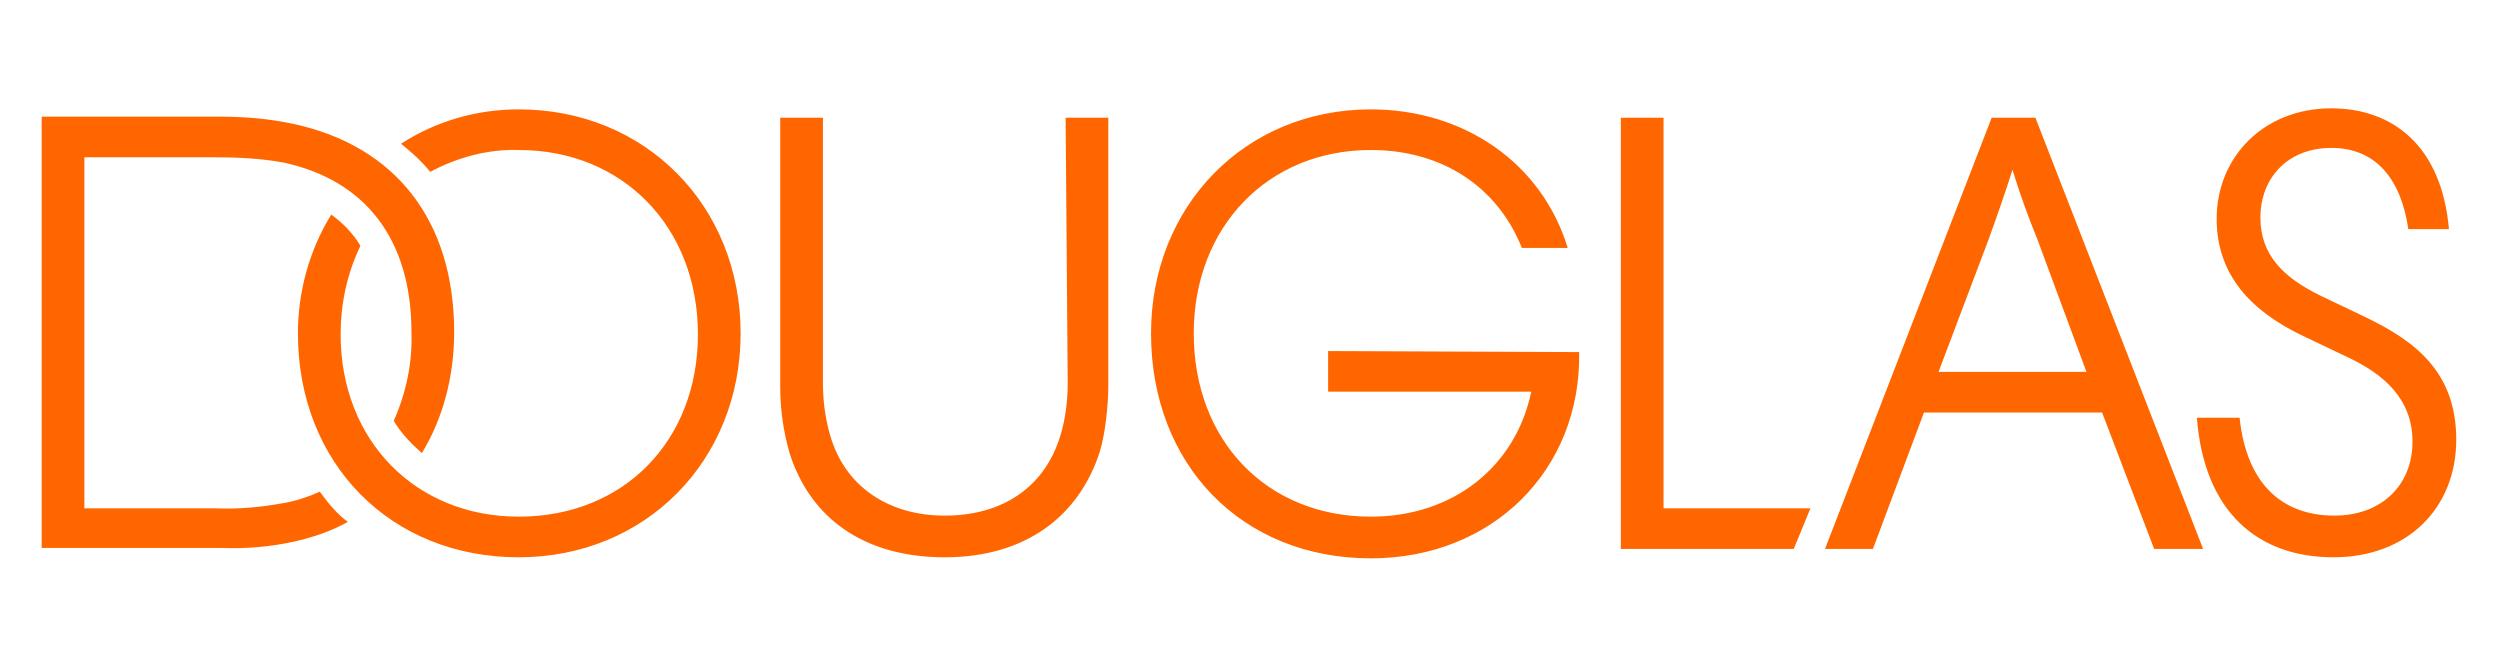
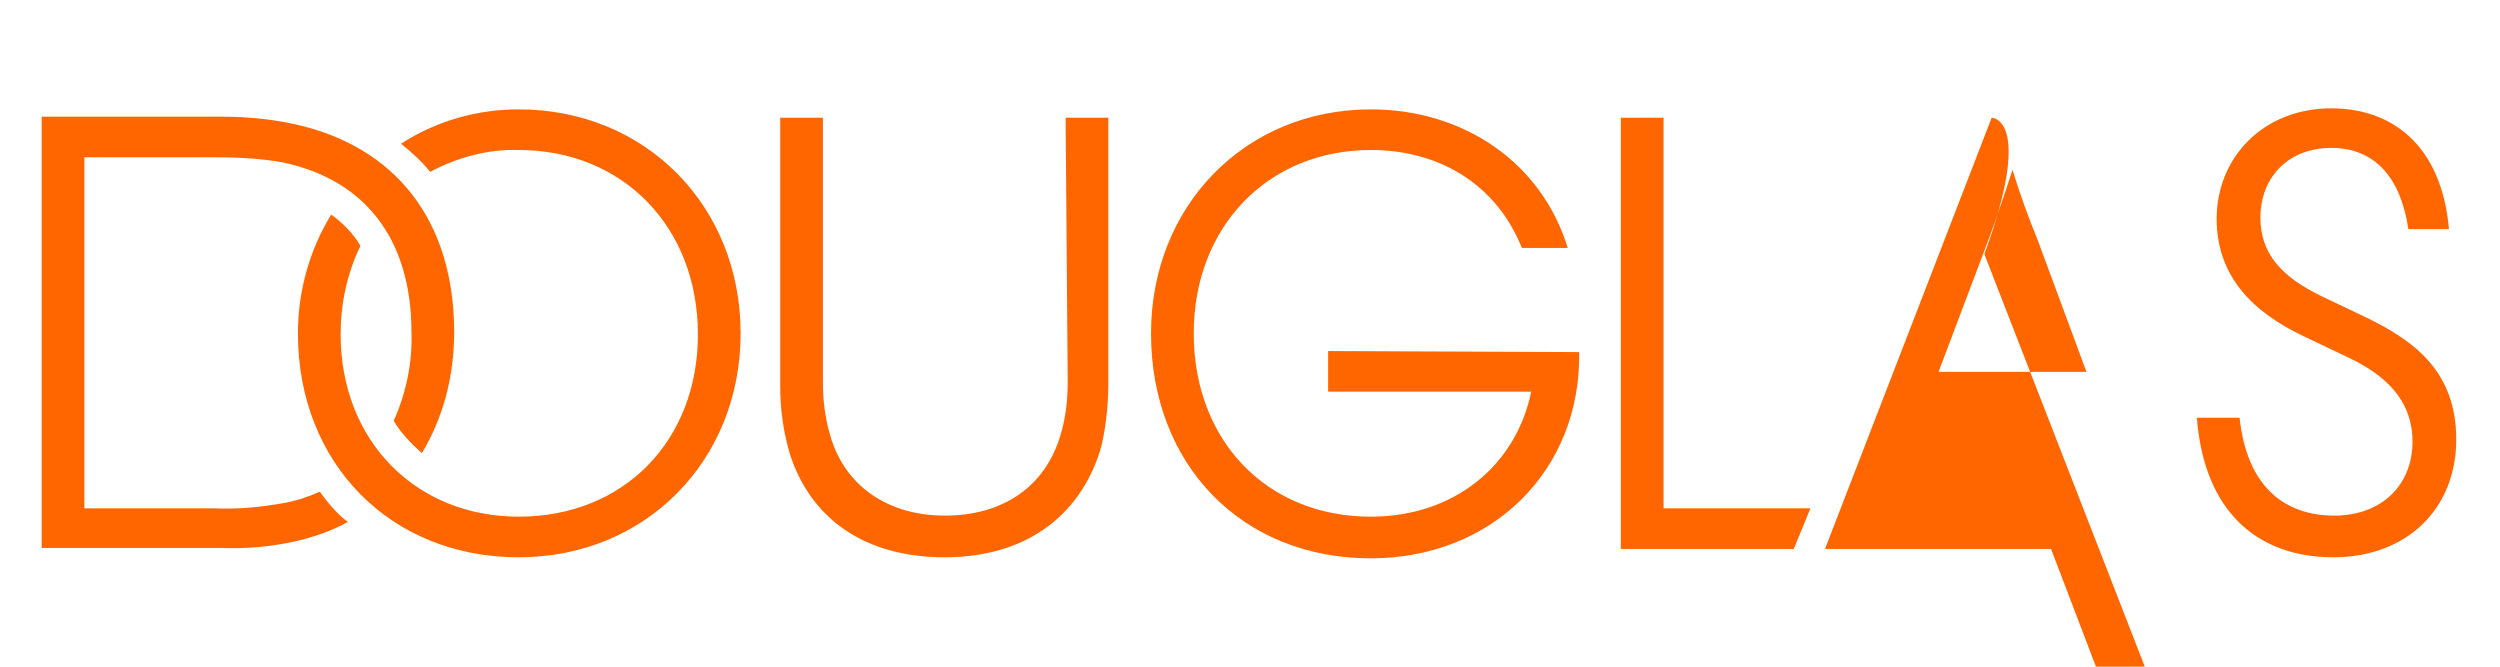
<svg xmlns="http://www.w3.org/2000/svg" version="1.1" id="Ebene_1" x="0px" y="0px" viewBox="0 0 240 64" style="enable-background:new 0 0 240 64;" xml:space="preserve">
  <style type="text/css">
	.st0{fill:#FF6600;}
</style>
  <g id="Logos">
-     <path class="st0" d="M49.8,10.5c-4,0-7.9,1.1-11.3,3.3c1,0.8,2,1.7,2.8,2.7c2.6-1.4,5.6-2.2,8.5-2.1c10,0,17.2,7.4,17.2,17.7   c0,10.2-7.1,17.5-17.2,17.5c-9.9,0-17.1-7.3-17.1-17.5c0-2.9,0.6-5.8,1.9-8.5c-0.7-1.2-1.7-2.2-2.8-3C29.7,24,28.6,28,28.6,32   c0,12.5,8.9,21.5,21.2,21.5c12.2,0,21.3-9.3,21.3-21.5S62,10.5,49.8,10.5z M102.5,36.7c0,1.7-0.2,3.5-0.7,5.1   c-1.5,5-5.6,7.7-11.1,7.7c-5.4,0-9.6-2.8-11-7.7c-0.5-1.7-0.7-3.4-0.7-5.1V11.3h-4.1v25.8c0,2.2,0.3,4.3,0.9,6.4   c2,6.3,7.2,10,14.9,10c7.7,0,12.9-3.9,14.9-10.2c0.5-1.7,0.8-4.3,0.8-6.4V11.3h-4.1L102.5,36.7L102.5,36.7z M30.7,47.2   c-1.1,0.5-2.3,0.9-3.5,1.1c-2.2,0.4-4.4,0.6-6.6,0.5H8.1V15.1h12.5c2.2,0,4.4,0.1,6.6,0.5c7.9,1.7,12.3,7.4,12.3,16.3   c0.1,2.9-0.5,5.8-1.7,8.5c0.7,1.2,1.7,2.2,2.7,3.1c2-3.3,3.1-7.3,3.1-11.6c0-10.8-5.7-17.9-15.4-20c-2.3-0.5-4.7-0.7-7-0.7H4v41.4   h17.2c2.4,0.1,4.7-0.1,7-0.6c1.8-0.4,3.6-1,5.2-1.9C32.4,49.4,31.5,48.3,30.7,47.2z M227.2,30.5l-4.4-2.1c-3.7-1.8-5.8-4-5.8-7.5   c0-3.9,2.7-6.7,6.8-6.7c4.3,0,6.7,3,7.4,7.8h3.9c-0.7-8-5.4-11.6-11.3-11.6c-6.5,0-11,4.7-11,10.6c0,5.4,3.3,8.9,8.4,11.3l4.4,2.1   c3.1,1.5,6,3.8,6,8s-3,7.1-7.5,7.1c-4.8,0-8.4-2.8-9.1-9.4h-4.1c0.7,9.1,5.9,13.4,13.1,13.4c7.1,0,11.8-4.7,11.8-11.3   S231.7,32.7,227.2,30.5z M191.2,11.3l-16,41.4h4.6l4.9-13.1h17.1l5,13.1h4.7l-16.1-41.4C195.3,11.3,191.2,11.3,191.2,11.3z    M200.3,35.7h-14.2l4.8-12.7c0.8-2.2,1.6-4.5,2.3-6.7c0.7,2.3,1.5,4.5,2.4,6.7L200.3,35.7L200.3,35.7z M159.7,11.3h-4.1v41.4h16.6   l1.6-3.9h-14.1L159.7,11.3L159.7,11.3z M127.5,33.7v3.9H147c-1.5,7.2-7.5,12-15.4,12c-10,0-17-7.3-17-17.6c0-10.2,7.1-17.6,17-17.6   c6.7,0,12.1,3.4,14.5,9.4h4.4c-2.5-8.2-10-13.3-18.9-13.3c-12.1,0-21.1,9.3-21.1,21.5c0,12.6,8.7,21.6,21.1,21.6   c11.7,0,20.2-8.5,20-19.8L127.5,33.7L127.5,33.7z" />
+     <path class="st0" d="M49.8,10.5c-4,0-7.9,1.1-11.3,3.3c1,0.8,2,1.7,2.8,2.7c2.6-1.4,5.6-2.2,8.5-2.1c10,0,17.2,7.4,17.2,17.7   c0,10.2-7.1,17.5-17.2,17.5c-9.9,0-17.1-7.3-17.1-17.5c0-2.9,0.6-5.8,1.9-8.5c-0.7-1.2-1.7-2.2-2.8-3C29.7,24,28.6,28,28.6,32   c0,12.5,8.9,21.5,21.2,21.5c12.2,0,21.3-9.3,21.3-21.5S62,10.5,49.8,10.5z M102.5,36.7c0,1.7-0.2,3.5-0.7,5.1   c-1.5,5-5.6,7.7-11.1,7.7c-5.4,0-9.6-2.8-11-7.7c-0.5-1.7-0.7-3.4-0.7-5.1V11.3h-4.1v25.8c0,2.2,0.3,4.3,0.9,6.4   c2,6.3,7.2,10,14.9,10c7.7,0,12.9-3.9,14.9-10.2c0.5-1.7,0.8-4.3,0.8-6.4V11.3h-4.1L102.5,36.7L102.5,36.7z M30.7,47.2   c-1.1,0.5-2.3,0.9-3.5,1.1c-2.2,0.4-4.4,0.6-6.6,0.5H8.1V15.1h12.5c2.2,0,4.4,0.1,6.6,0.5c7.9,1.7,12.3,7.4,12.3,16.3   c0.1,2.9-0.5,5.8-1.7,8.5c0.7,1.2,1.7,2.2,2.7,3.1c2-3.3,3.1-7.3,3.1-11.6c0-10.8-5.7-17.9-15.4-20c-2.3-0.5-4.7-0.7-7-0.7H4v41.4   h17.2c2.4,0.1,4.7-0.1,7-0.6c1.8-0.4,3.6-1,5.2-1.9C32.4,49.4,31.5,48.3,30.7,47.2z M227.2,30.5l-4.4-2.1c-3.7-1.8-5.8-4-5.8-7.5   c0-3.9,2.7-6.7,6.8-6.7c4.3,0,6.7,3,7.4,7.8h3.9c-0.7-8-5.4-11.6-11.3-11.6c-6.5,0-11,4.7-11,10.6c0,5.4,3.3,8.9,8.4,11.3l4.4,2.1   c3.1,1.5,6,3.8,6,8s-3,7.1-7.5,7.1c-4.8,0-8.4-2.8-9.1-9.4h-4.1c0.7,9.1,5.9,13.4,13.1,13.4c7.1,0,11.8-4.7,11.8-11.3   S231.7,32.7,227.2,30.5z M191.2,11.3l-16,41.4h4.6h17.1l5,13.1h4.7l-16.1-41.4C195.3,11.3,191.2,11.3,191.2,11.3z    M200.3,35.7h-14.2l4.8-12.7c0.8-2.2,1.6-4.5,2.3-6.7c0.7,2.3,1.5,4.5,2.4,6.7L200.3,35.7L200.3,35.7z M159.7,11.3h-4.1v41.4h16.6   l1.6-3.9h-14.1L159.7,11.3L159.7,11.3z M127.5,33.7v3.9H147c-1.5,7.2-7.5,12-15.4,12c-10,0-17-7.3-17-17.6c0-10.2,7.1-17.6,17-17.6   c6.7,0,12.1,3.4,14.5,9.4h4.4c-2.5-8.2-10-13.3-18.9-13.3c-12.1,0-21.1,9.3-21.1,21.5c0,12.6,8.7,21.6,21.1,21.6   c11.7,0,20.2-8.5,20-19.8L127.5,33.7L127.5,33.7z" />
  </g>
</svg>